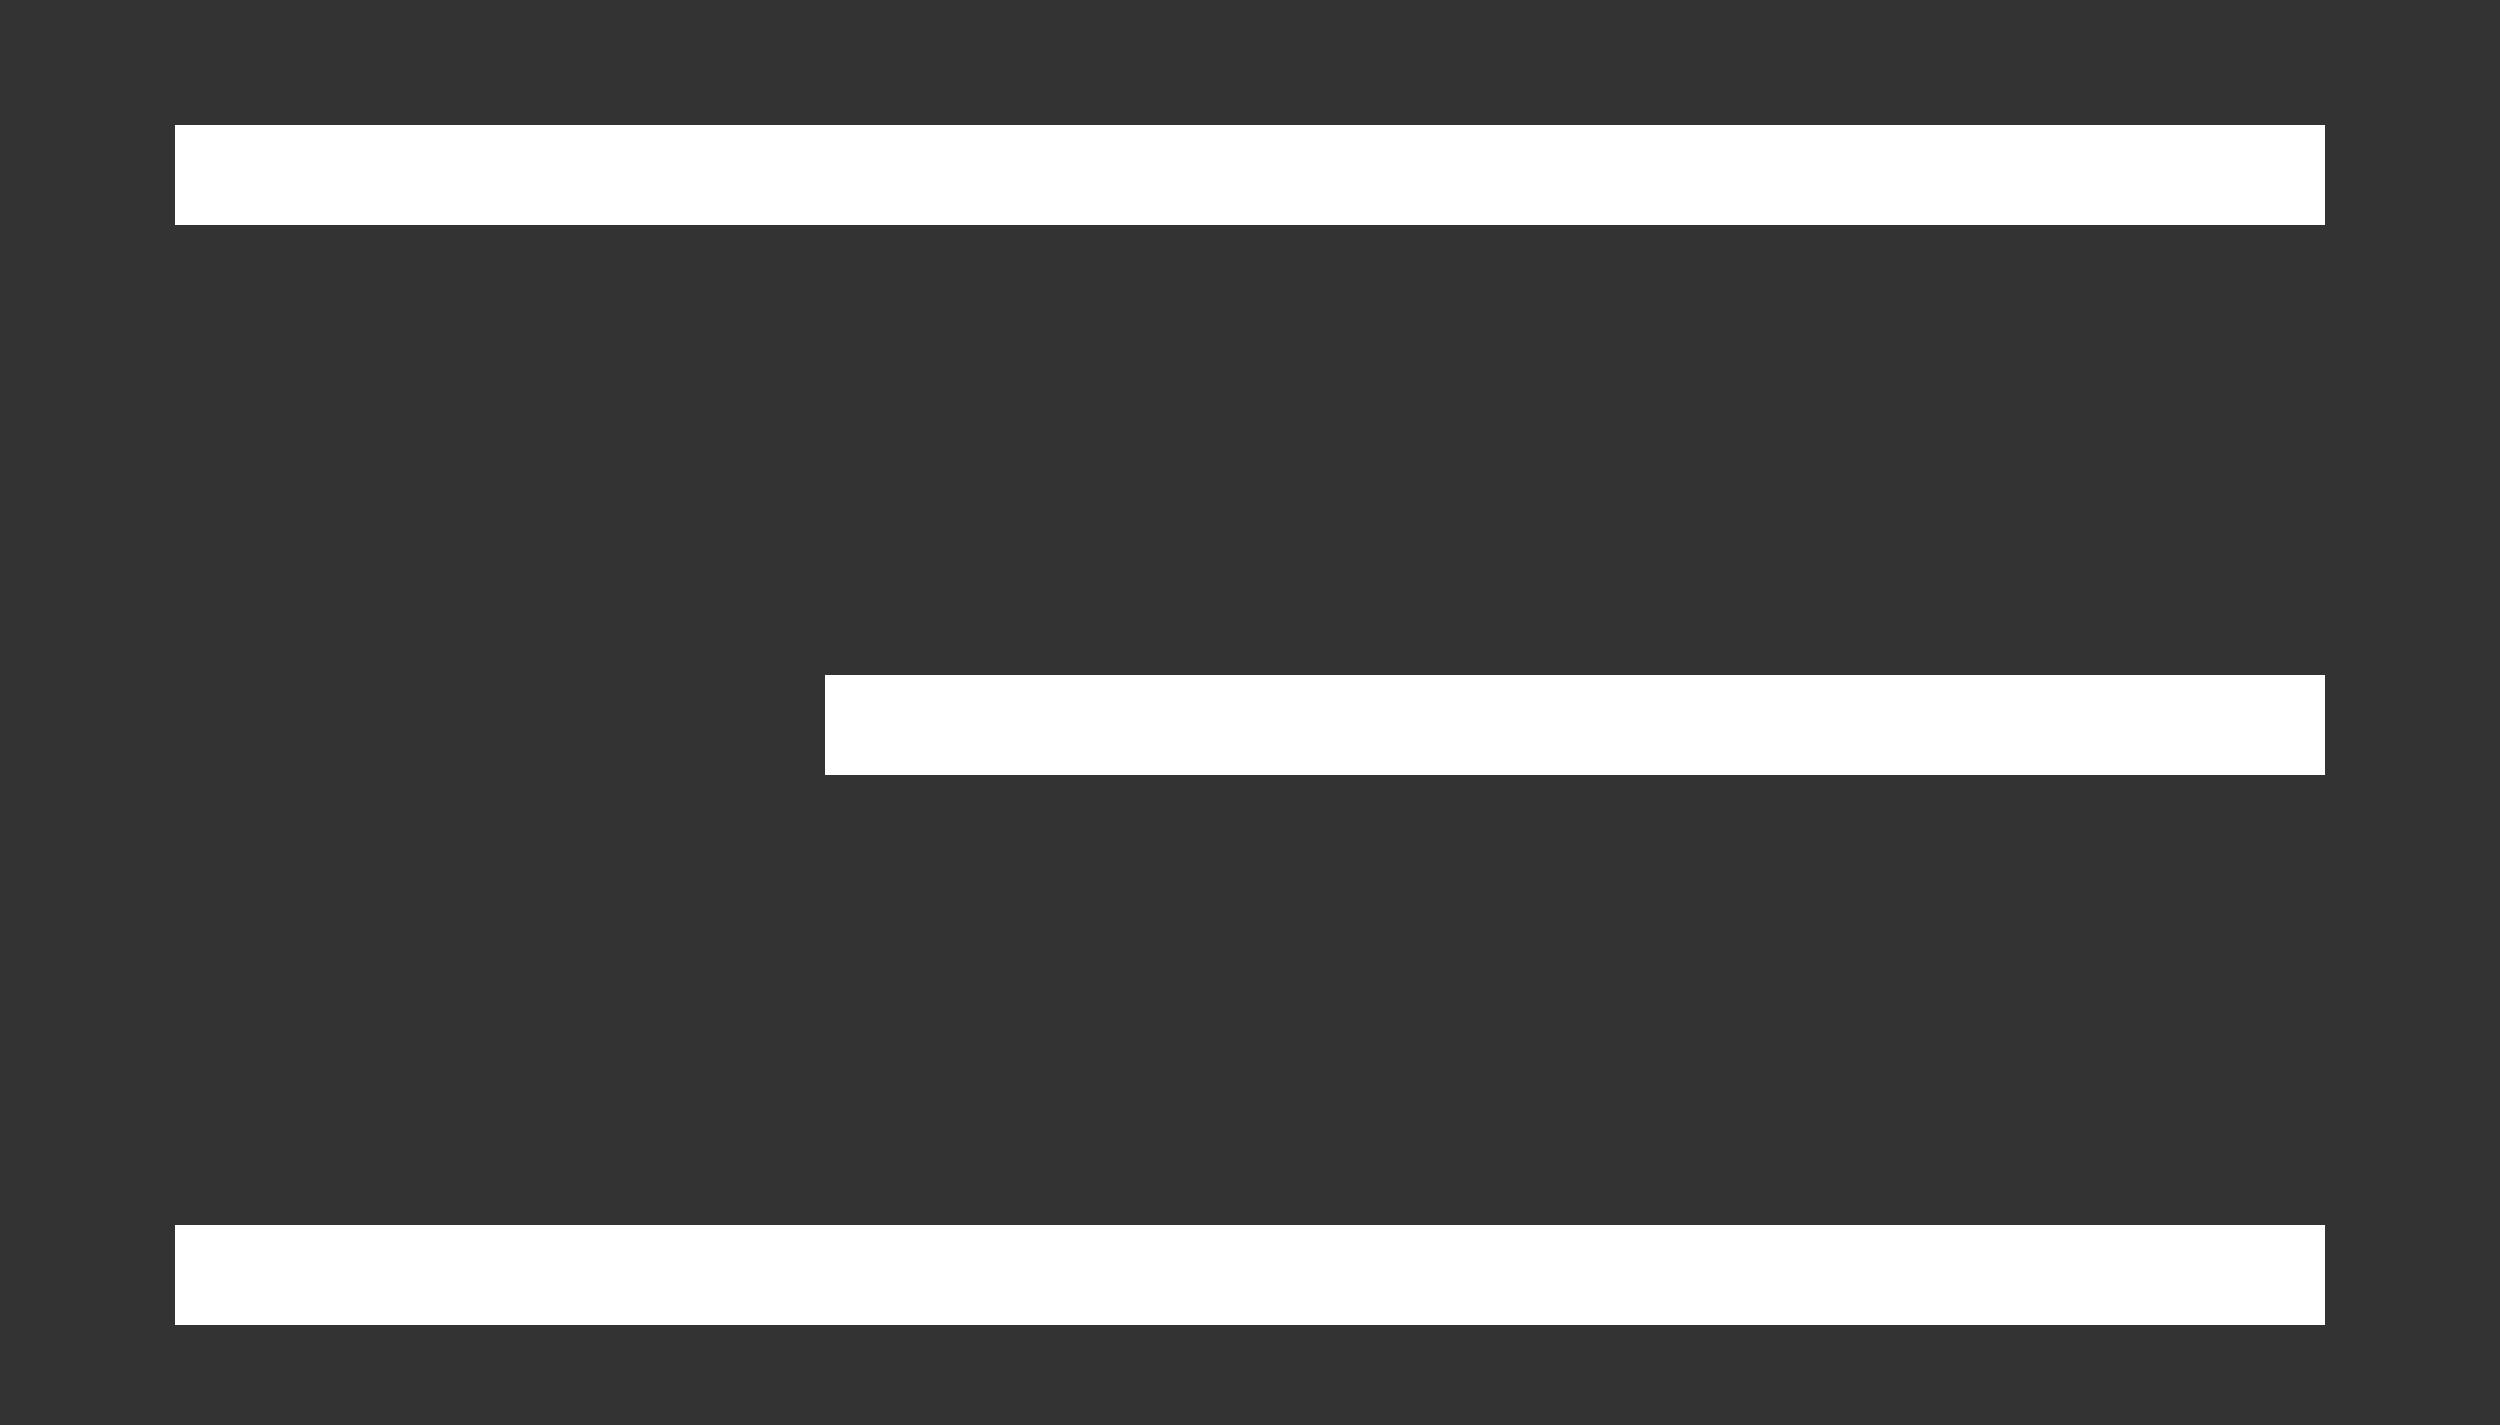
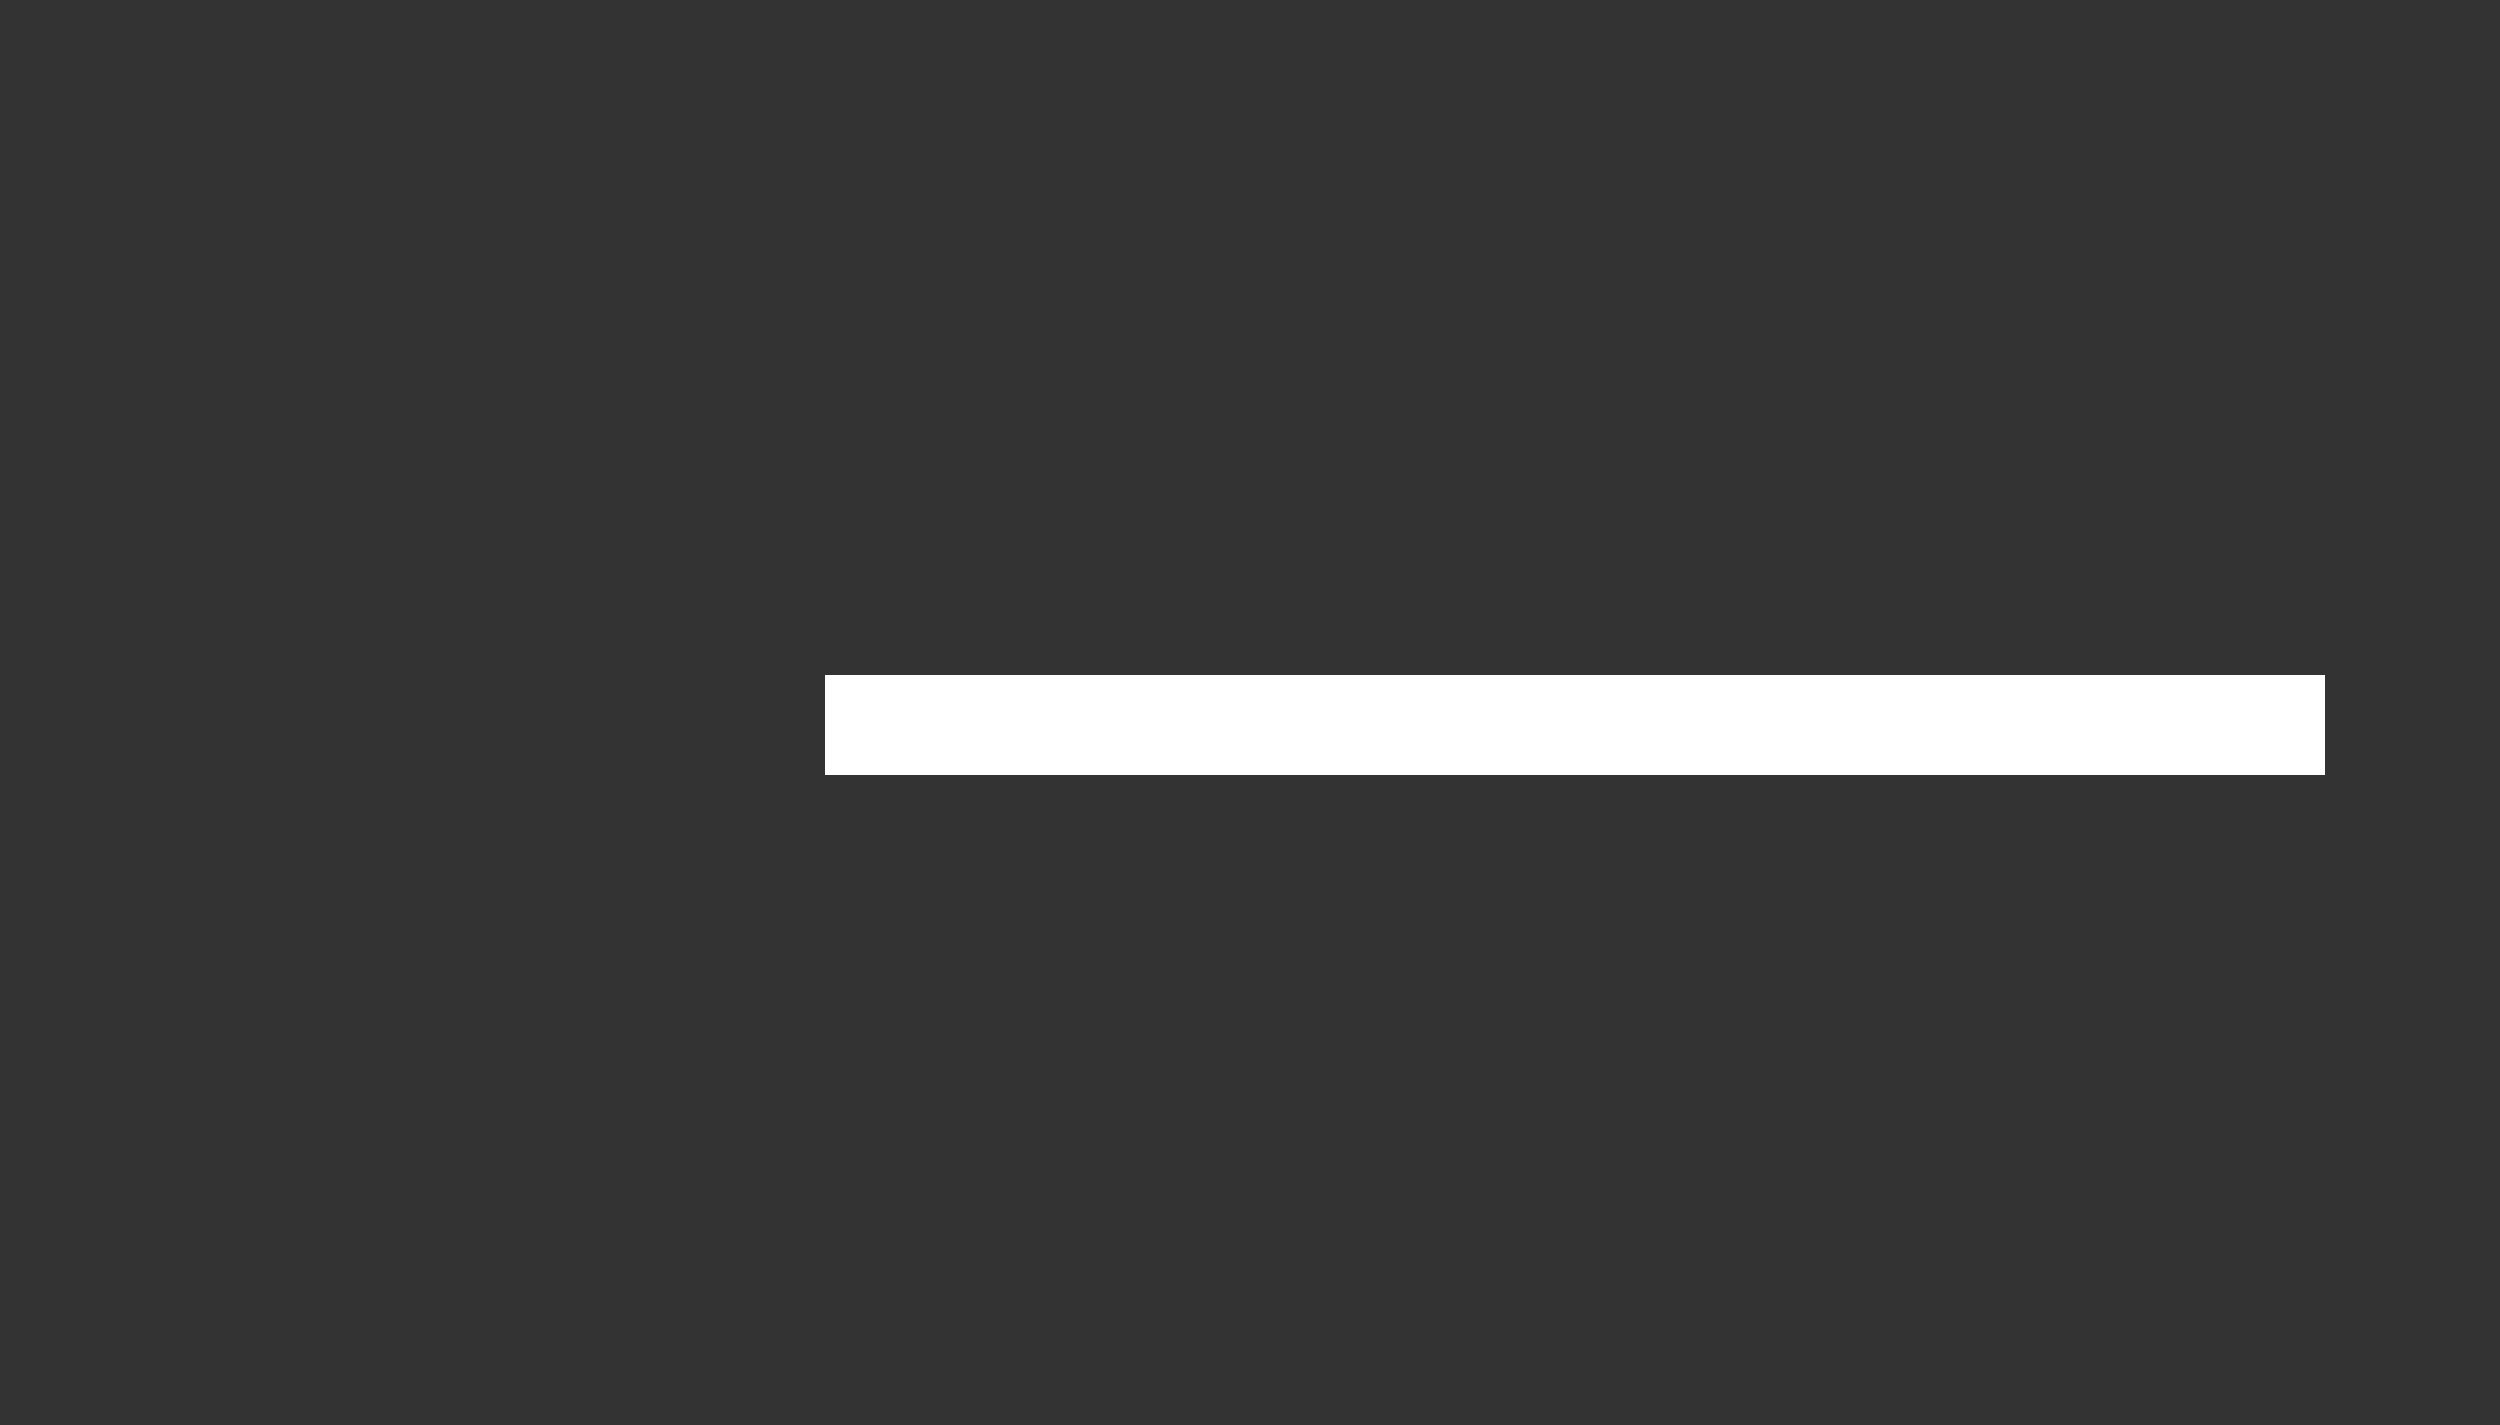
<svg xmlns="http://www.w3.org/2000/svg" viewBox="0 0 100 57" width="100" height="57" fill="none">
  <rect x="0" y="0" width="100" height="57" fill="#333333" stroke="none" />
-   <rect id="фрейм 3" width="100" height="57" x="0" y="0" fill="rgb(255,255,255)" fill-opacity="0" />
-   <rect id="Прямоугольник 10" width="86" height="4" x="7" y="5" fill="rgb(255,255,255)" />
  <rect id="Прямоугольник 11" width="60" height="4" x="33" y="27" fill="rgb(255,255,255)" />
-   <rect id="Прямоугольник 12" width="86" height="4" x="7" y="49" fill="rgb(255,255,255)" />
</svg>